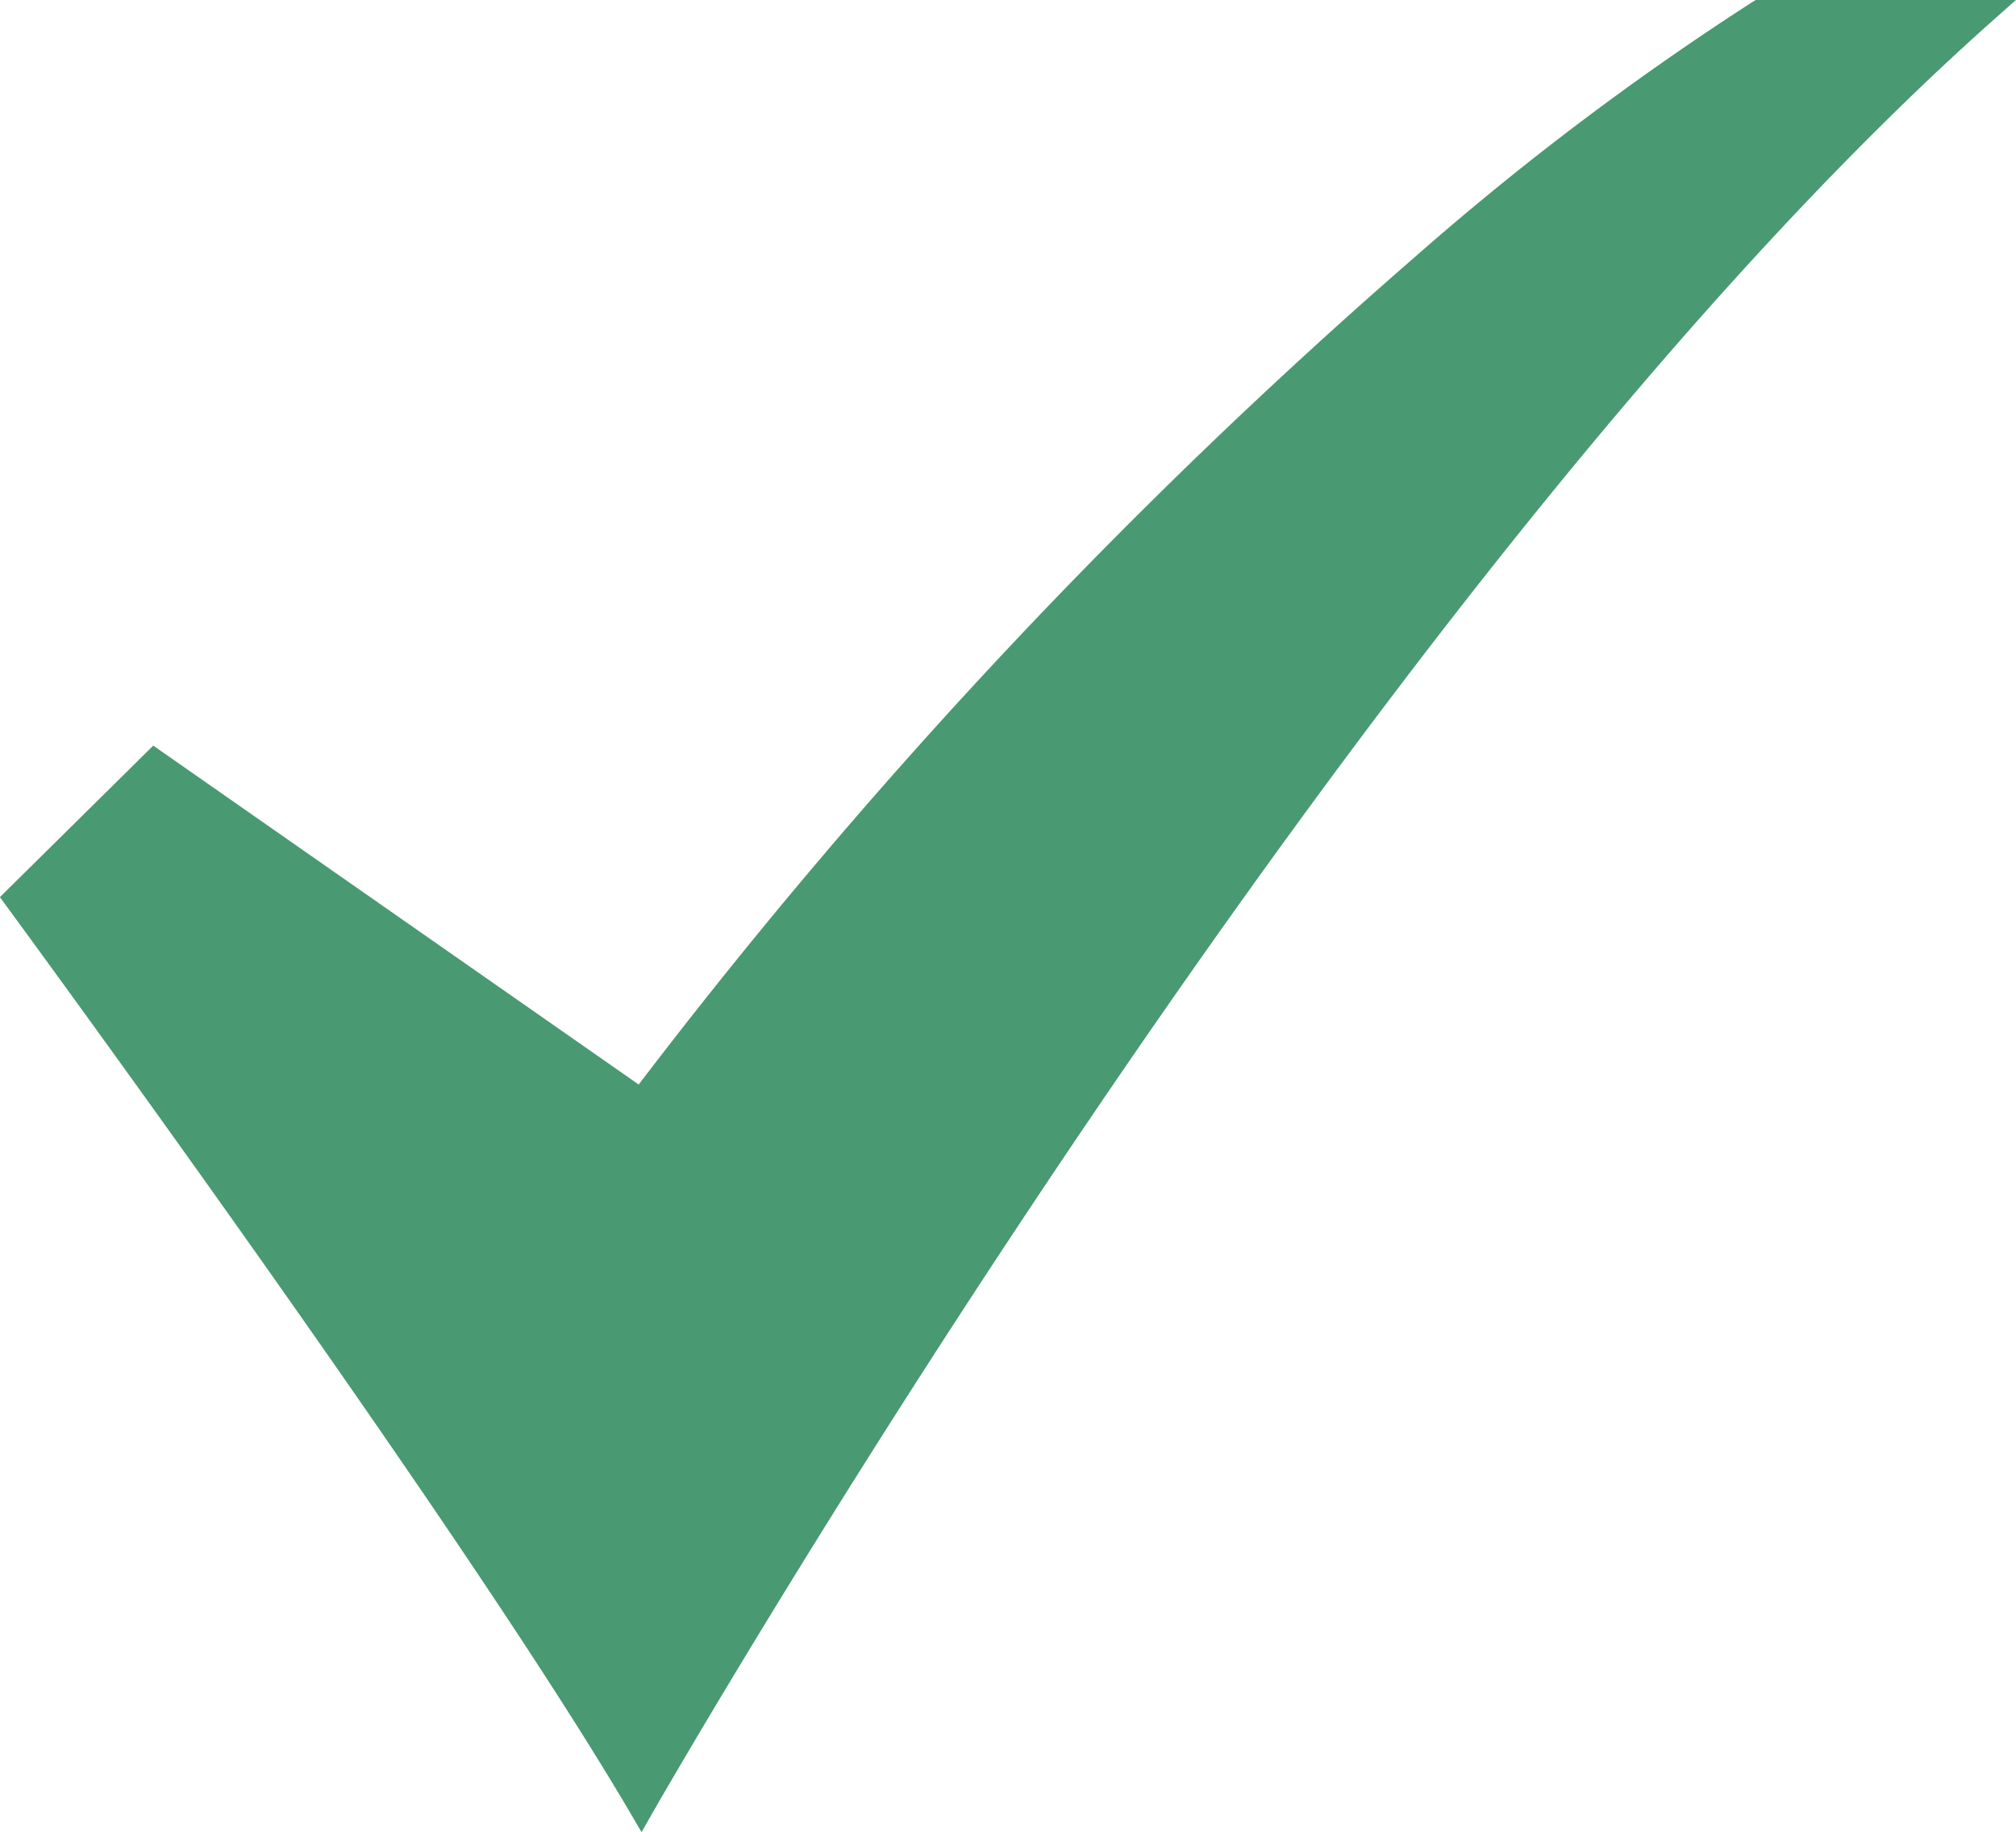
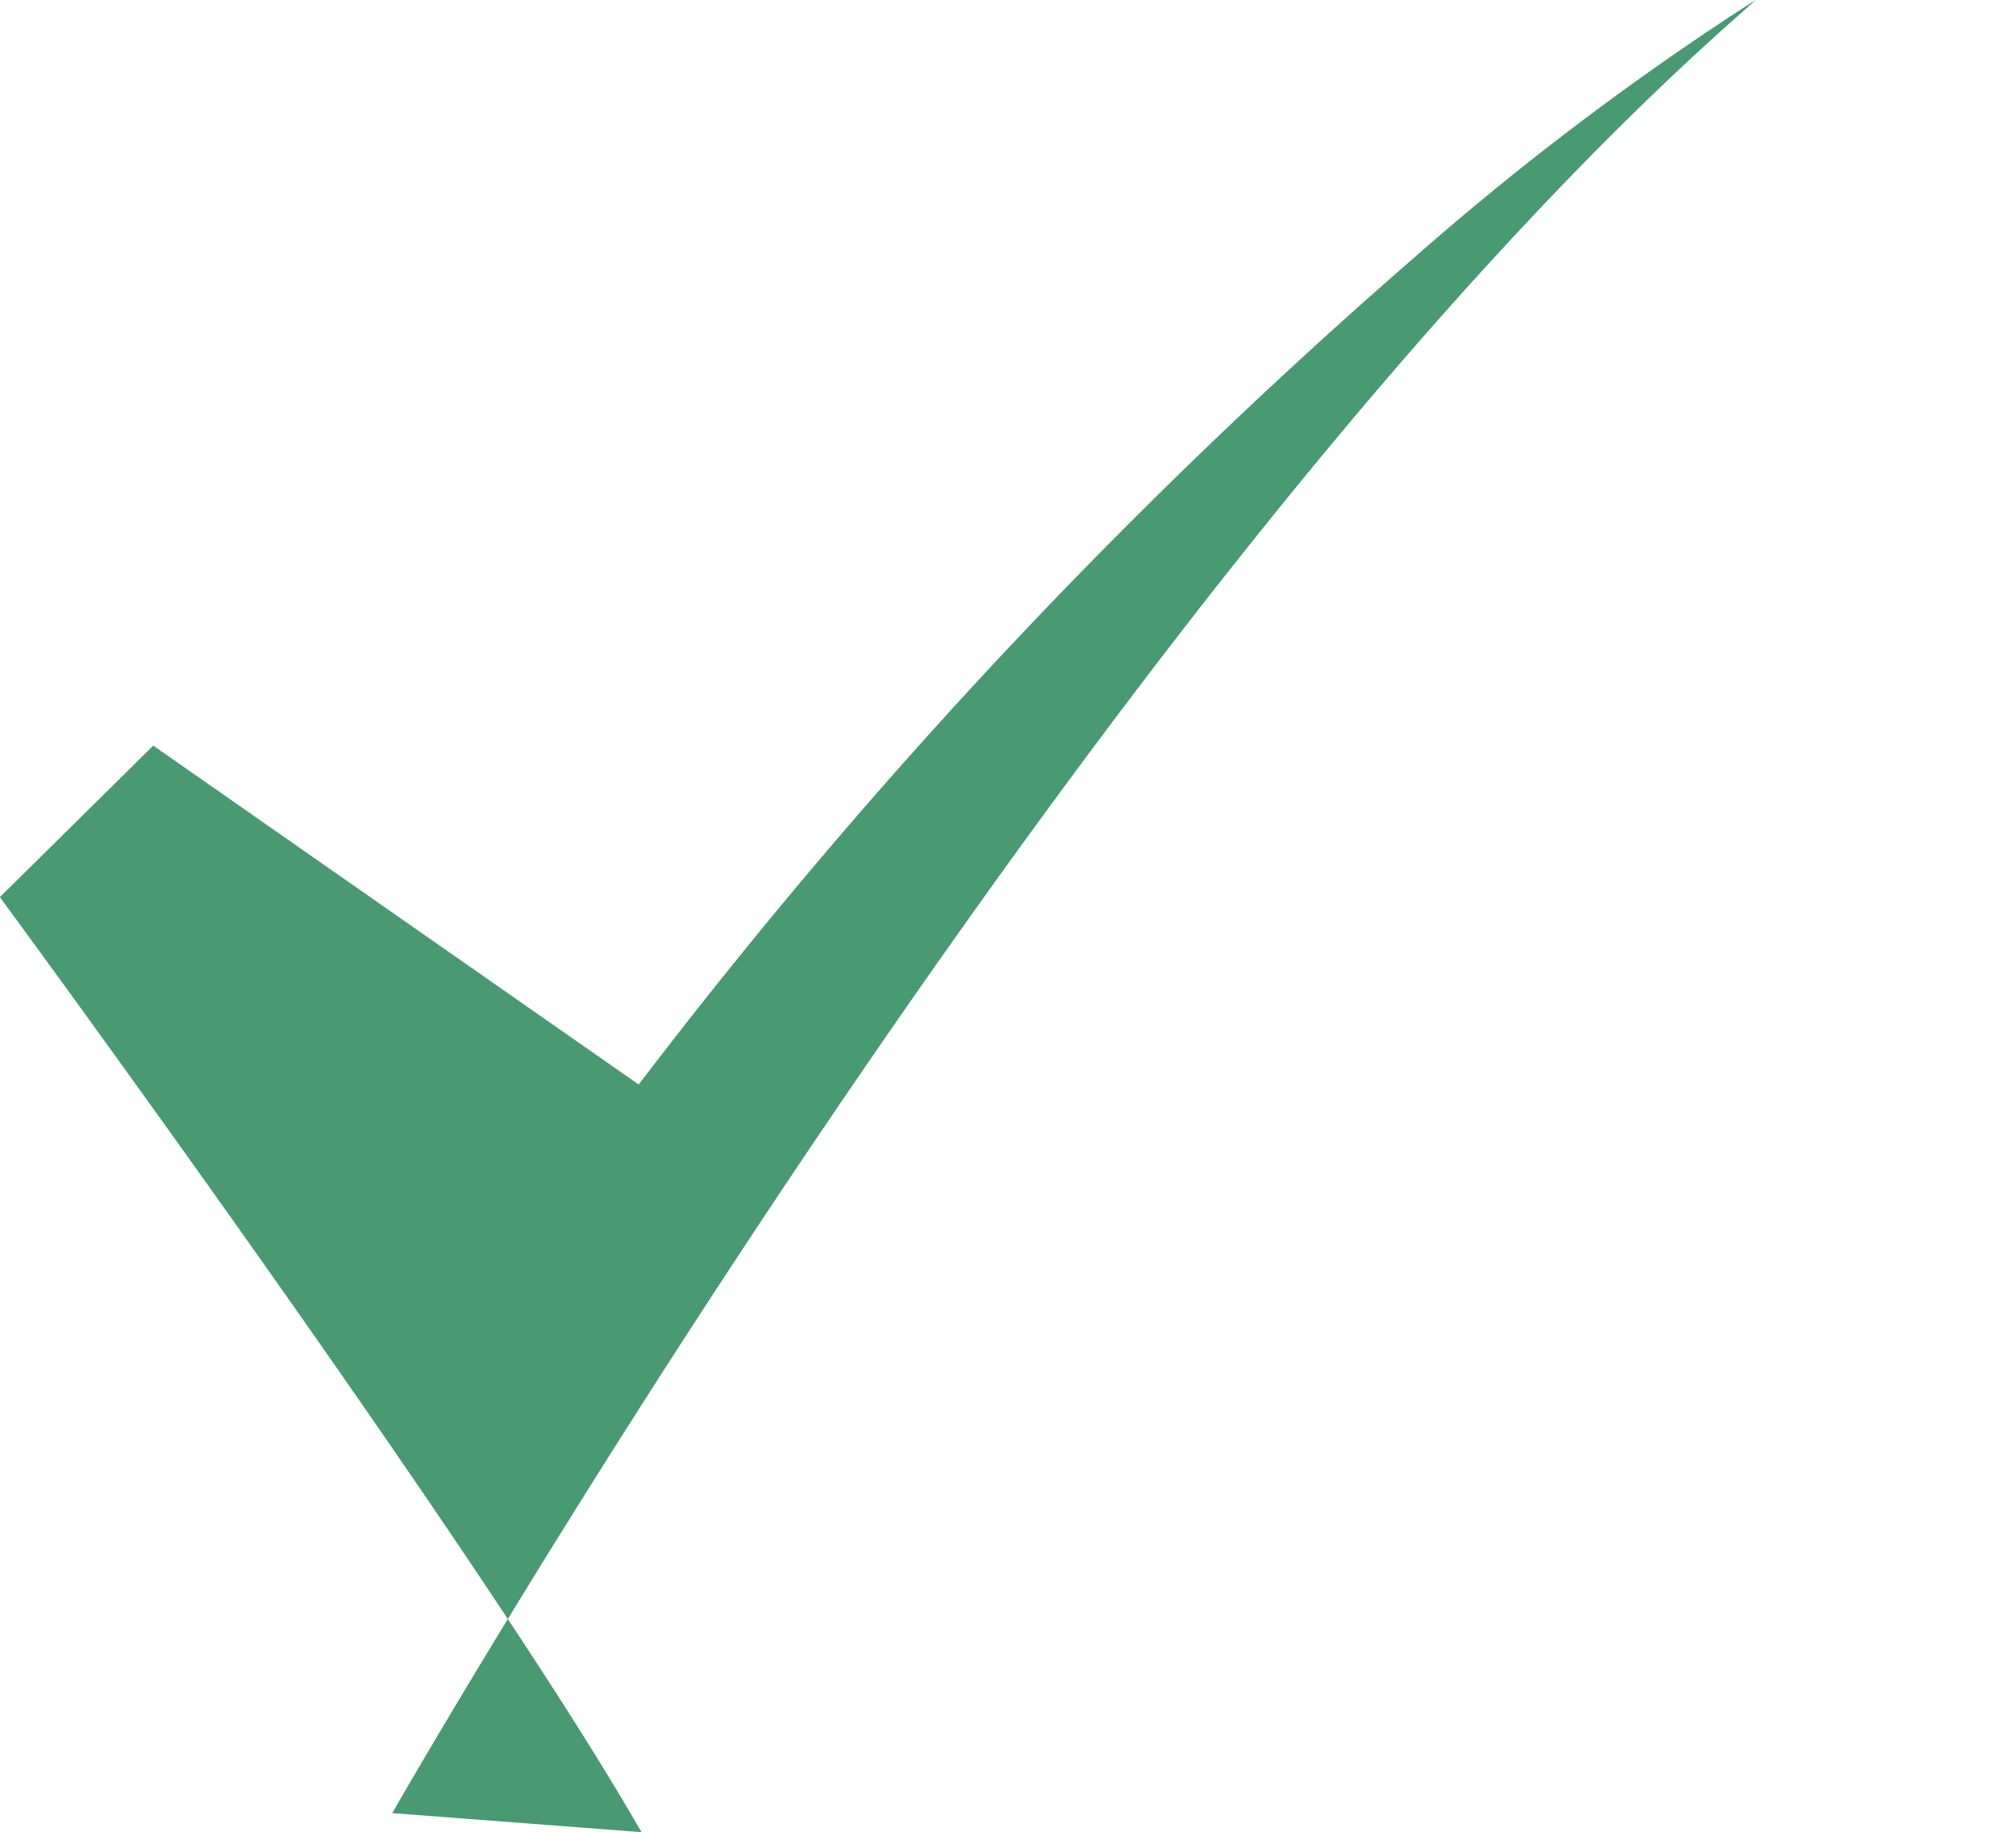
<svg xmlns="http://www.w3.org/2000/svg" width="21.18" height="19.25" viewBox="0 0 21.18 19.25">
-   <path id="Path_1246" data-name="Path 1246" d="M87.707,74.231l-.117-.2C85.811,71,81.082,64.566,81.034,64.5l-.068-.093,1.611-1.592,5.1,3.561a58.452,58.452,0,0,1,8.161-8.7A29.849,29.849,0,0,1,99.381,55l.032-.019h2.733l-.261.232c-6.714,5.98-13.991,18.69-14.064,18.818Z" transform="translate(-80.967 -54.981)" fill="#499972" />
+   <path id="Path_1246" data-name="Path 1246" d="M87.707,74.231l-.117-.2C85.811,71,81.082,64.566,81.034,64.5l-.068-.093,1.611-1.592,5.1,3.561a58.452,58.452,0,0,1,8.161-8.7A29.849,29.849,0,0,1,99.381,55l.032-.019l-.261.232c-6.714,5.98-13.991,18.69-14.064,18.818Z" transform="translate(-80.967 -54.981)" fill="#499972" />
</svg>